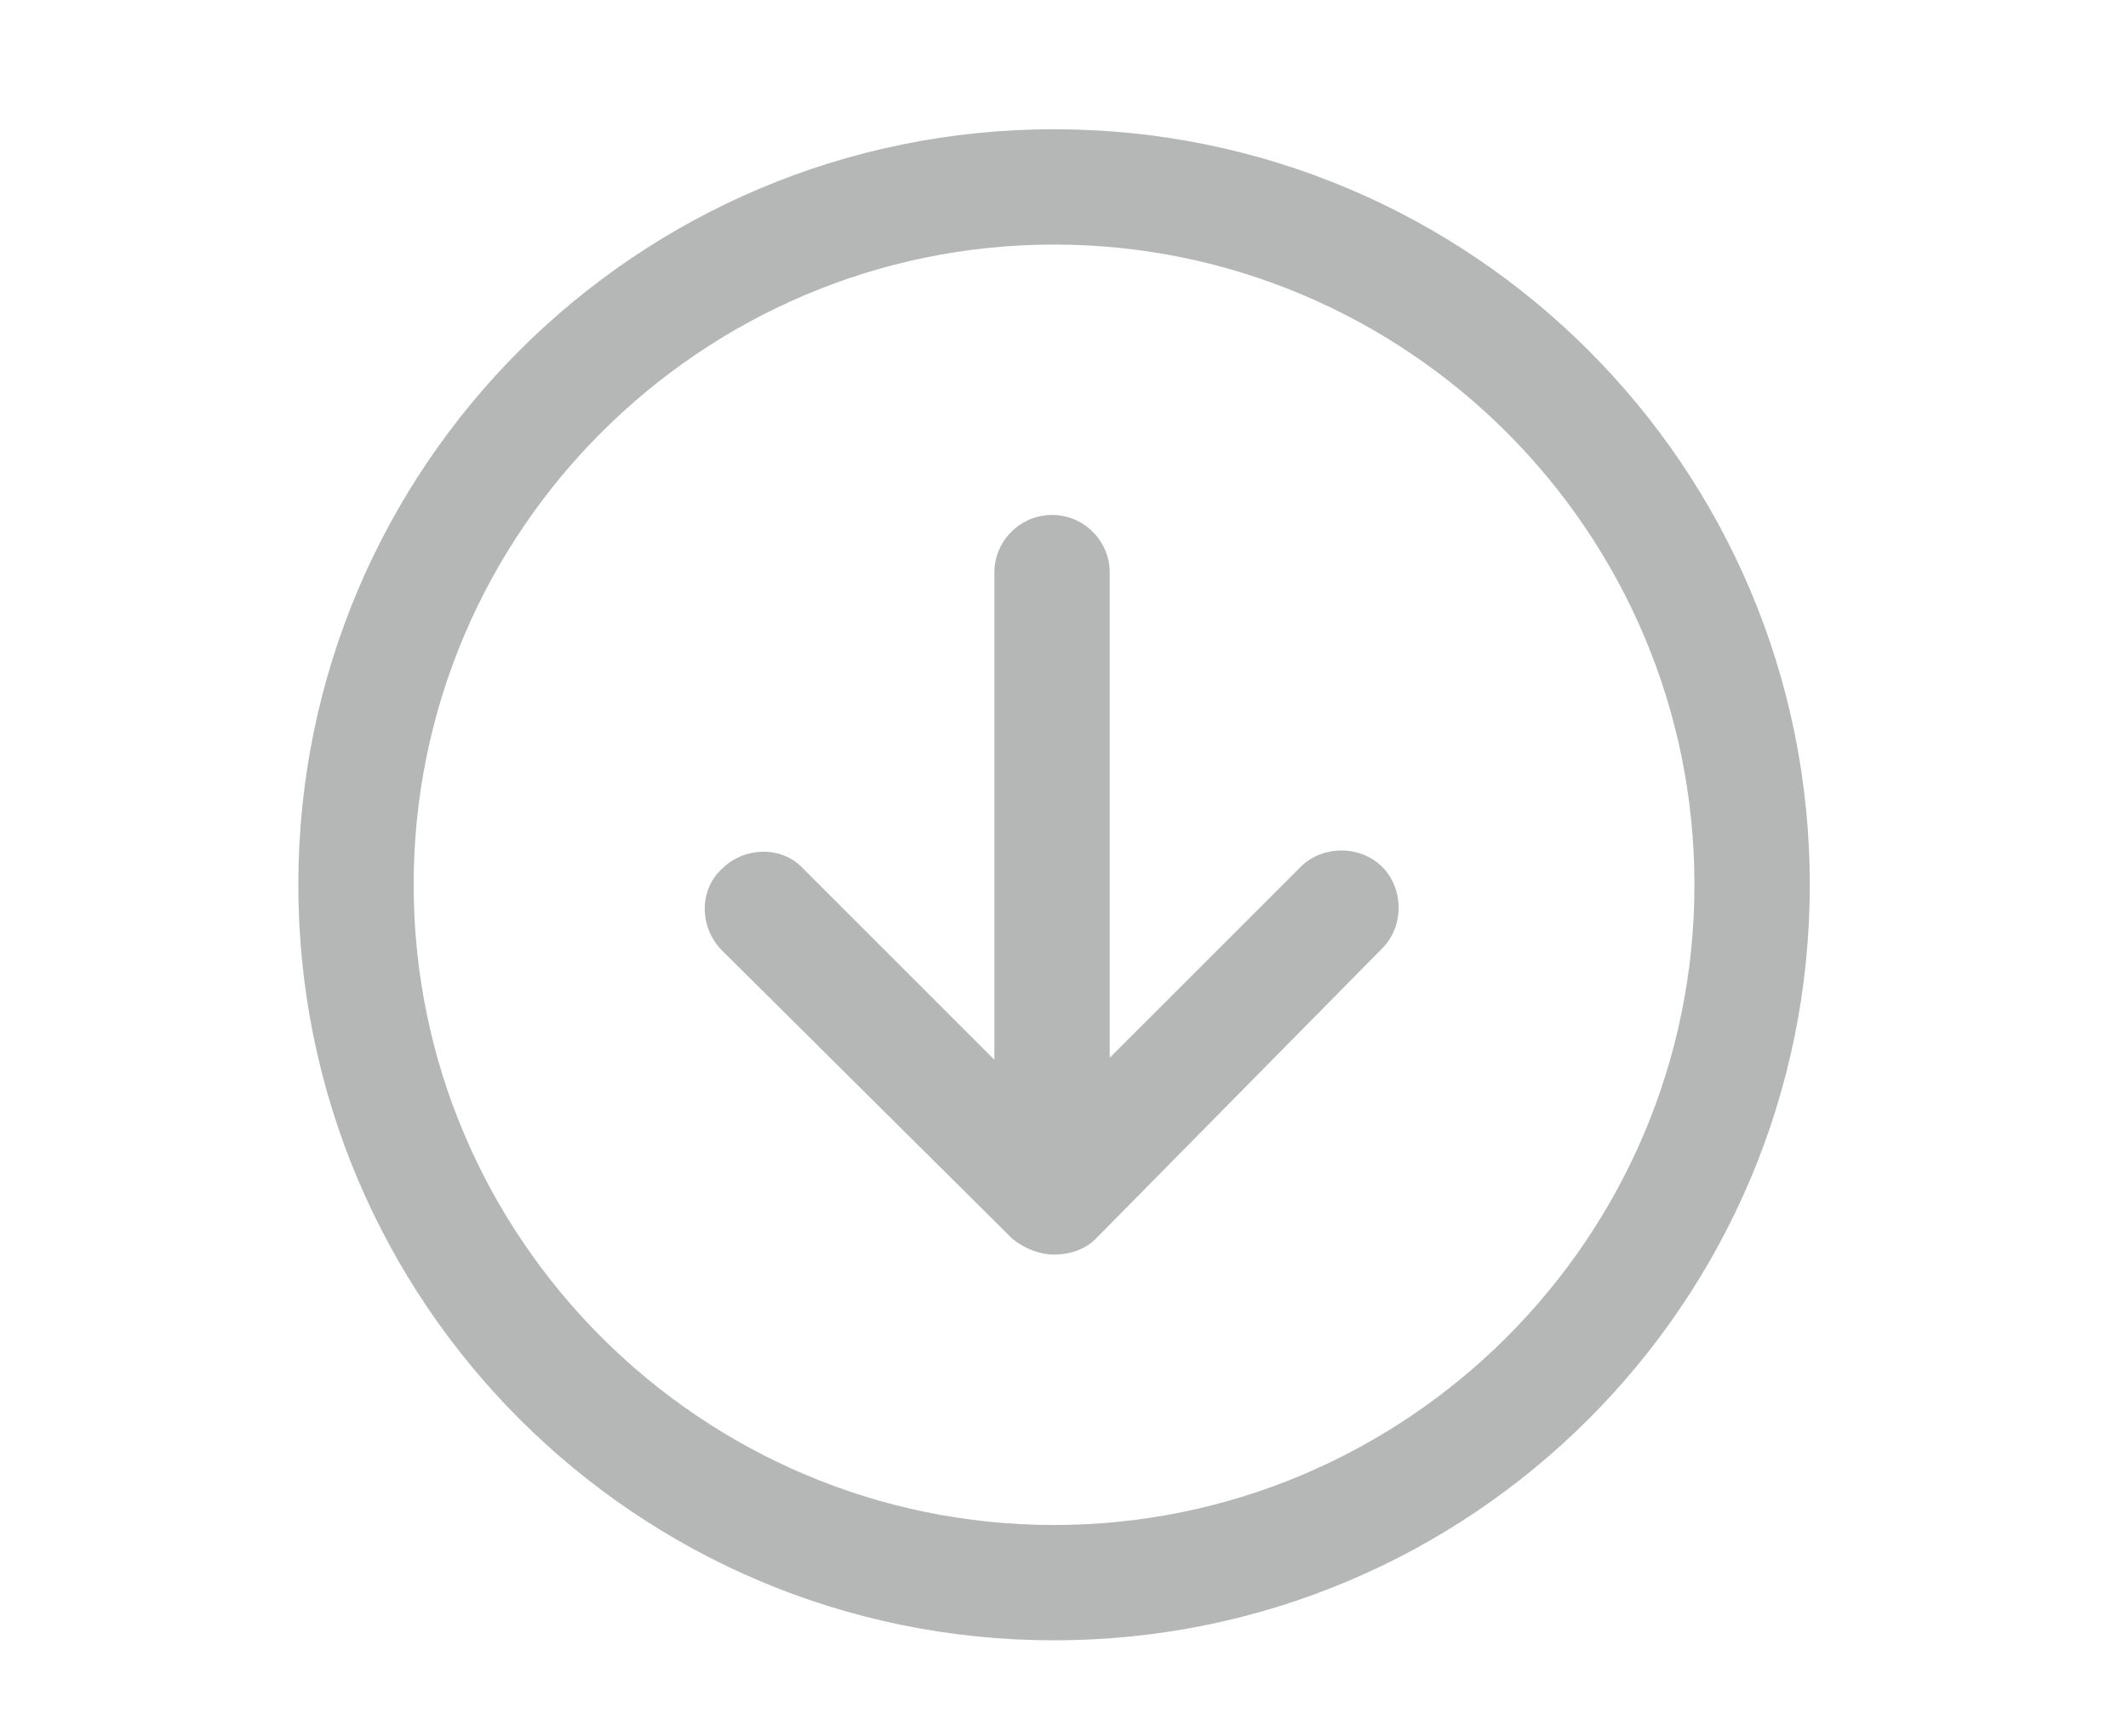
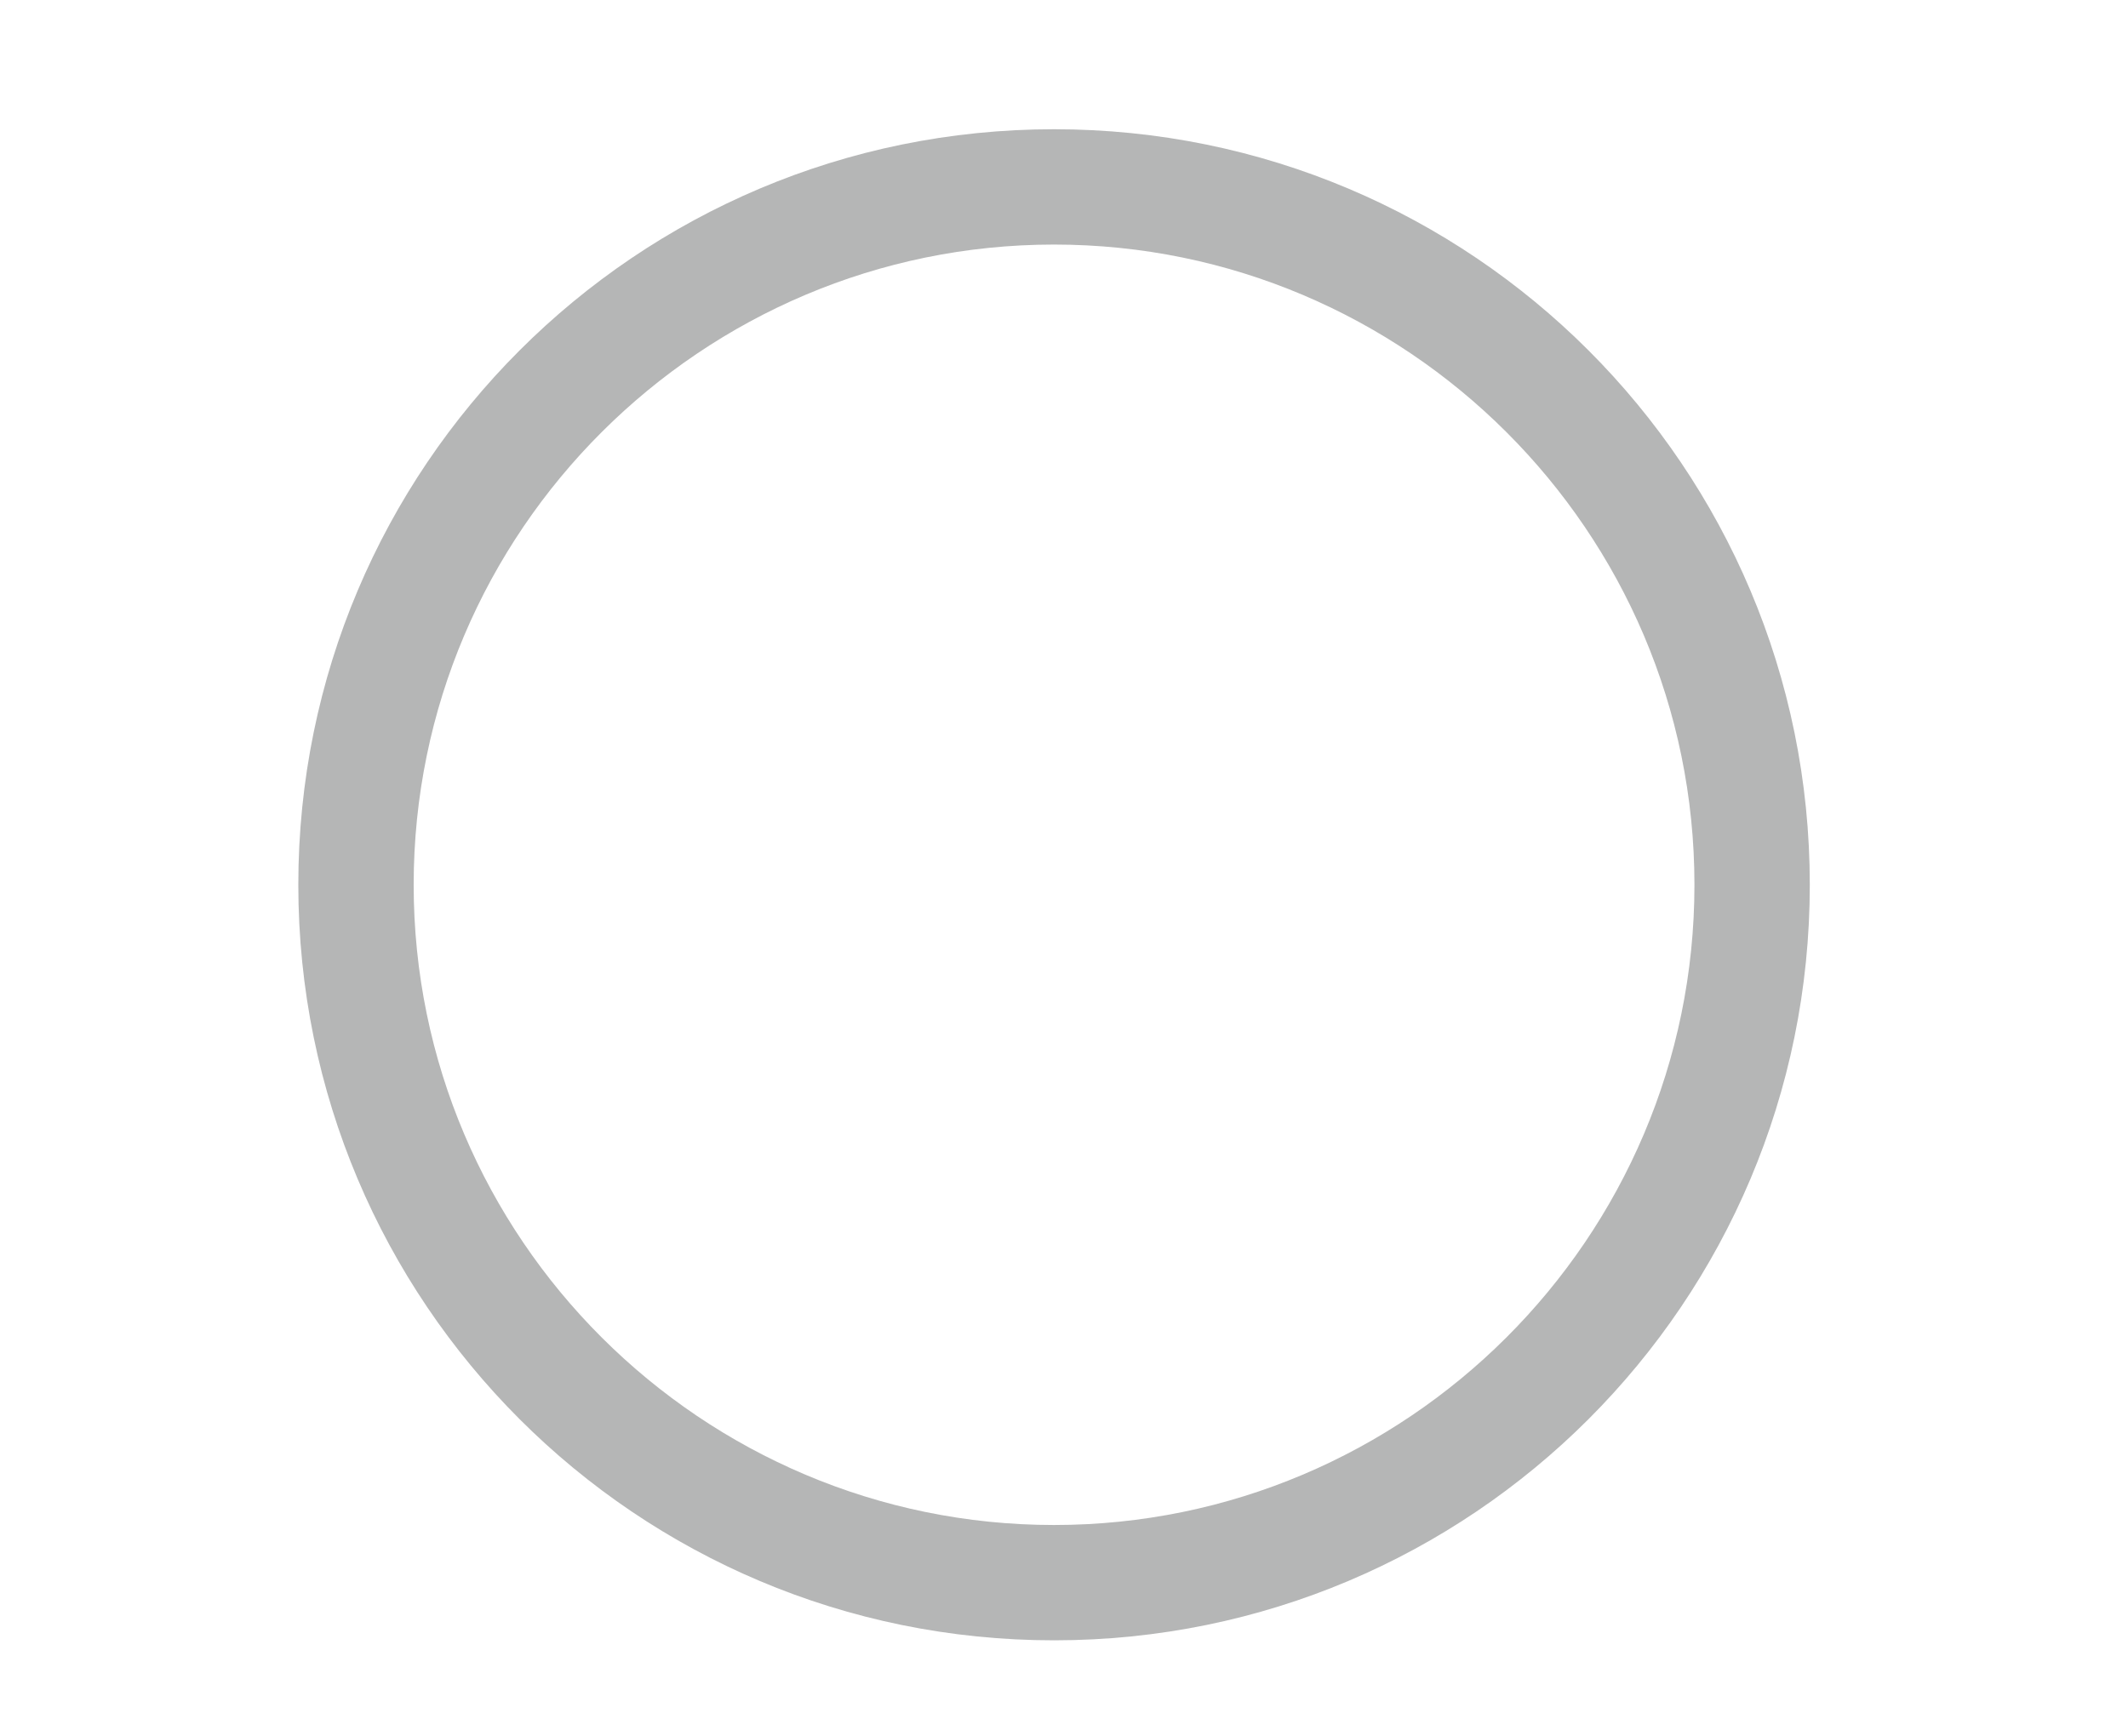
<svg xmlns="http://www.w3.org/2000/svg" version="1.1" id="圖層_1" x="0px" y="0px" viewBox="0 0 107 87.3" style="enable-background:new 0 0 107 87.3;" xml:space="preserve">
  <style type="text/css">
	.st0{display:none;fill:#FFFFFF;}
	.st1{display:none;}
	.st2{display:inline;fill:#FFFFFF;}
	.st3{display:inline;fill:none;}
	.st4{display:inline;fill:#B5B6B6;}
	.st5{fill:#B5B6B6;}
</style>
  <polygon class="st0" points="85.8,31.7 82.6,28.5 53.3,57.8 53.3,15.3 48.8,15.3 48.8,57.8 19.5,28.5 16.3,31.7 51.1,66.5   54.3,63.3 54.3,63.3 " />
  <g class="st1">
    <path class="st2" d="M53.5,71.3C34.3,70.6,20.3,62,11.7,45c-0.8-1.7-0.9-4.4,0-6.1C20.3,22,34.1,12.8,53.3,12.8s33,9.1,41.6,26   c0.8,1.6,0.8,4.4,0,6.1C86.4,62,72.4,70.6,53.5,71.3z M53.3,22.3c-11.1,0-19.5,8.5-19.5,19.5s8.5,19.6,19.5,19.6   C64.5,61.5,73,53,73,41.7C72.9,30.8,64.4,22.3,53.3,22.3z" />
-     <path class="st3" d="M53.3,22.3c11.1,0,19.7,8.4,19.7,19.4c0,11.3-8.4,19.7-19.7,19.7c-11,0-19.5-8.5-19.5-19.6   C33.7,30.8,42.2,22.4,53.3,22.3z M53.3,53.7C59.5,53.7,65,48.2,65,42s-5.4-11.8-11.6-11.8s-11.7,5.4-11.8,11.7   C41.6,48.1,47.1,53.6,53.3,53.7z" />
    <path class="st2" d="M53.3,53.7c-6.2,0-11.7-5.6-11.6-11.8c0-6.2,5.6-11.7,11.8-11.7S65.2,35.8,65.1,42S59.5,53.7,53.3,53.7z" />
  </g>
  <g class="st1">
    <path class="st4" d="M53.5,71.3C34.3,70.6,20.3,62,11.7,45c-0.8-1.7-0.9-4.4,0-6.1C20.3,22,34.1,12.8,53.3,12.8s33,9.1,41.6,26   c0.8,1.6,0.8,4.4,0,6.1C86.4,62,72.4,70.6,53.5,71.3z M53.3,22.3c-11.1,0-19.5,8.5-19.5,19.5s8.5,19.6,19.5,19.6   C64.5,61.5,73,53,73,41.7C72.9,30.8,64.4,22.3,53.3,22.3z" />
    <path class="st2" d="M53.3,22.3c11.1,0,19.7,8.4,19.7,19.4c0,11.3-8.4,19.7-19.7,19.7c-11,0-19.5-8.5-19.5-19.6   C33.7,30.8,42.2,22.4,53.3,22.3z M53.3,53.7C59.5,53.7,65,48.2,65,42s-5.4-11.8-11.6-11.8s-11.7,5.4-11.8,11.7   C41.6,48.1,47.1,53.6,53.3,53.7z" />
    <path class="st4" d="M53.3,53.7c-6.2,0-11.7-5.6-11.6-11.8c0-6.2,5.6-11.7,11.8-11.7S65.2,35.8,65.1,42S59.5,53.7,53.3,53.7z" />
  </g>
-   <path class="st5" d="M53,63.1c-0.7,0-1.5-0.3-2.1-0.8L36.3,47.8c-1.1-1.1-1.2-3,0-4.1c1.1-1.1,3-1.2,4.1,0l9.6,9.6V28.8  c0-1.6,1.3-2.9,2.9-2.9c1.6,0,2.9,1.3,2.9,2.9v24.4l9.6-9.6c1.1-1.1,3-1.1,4.1,0c1.1,1.1,1.1,3,0,4.1L55.1,62.3  C54.5,62.9,53.7,63.1,53,63.1z" />
  <path class="st5" d="M53,82.5c-21,0-38-17-38-38s17-38,38-38s38,17,38,38S74,82.5,53,82.5z M53,12.3c-17.7,0-32.2,14.4-32.2,32.2  S35.3,76.7,53,76.7s32.2-14.4,32.2-32.2S70.7,12.3,53,12.3z" />
</svg>